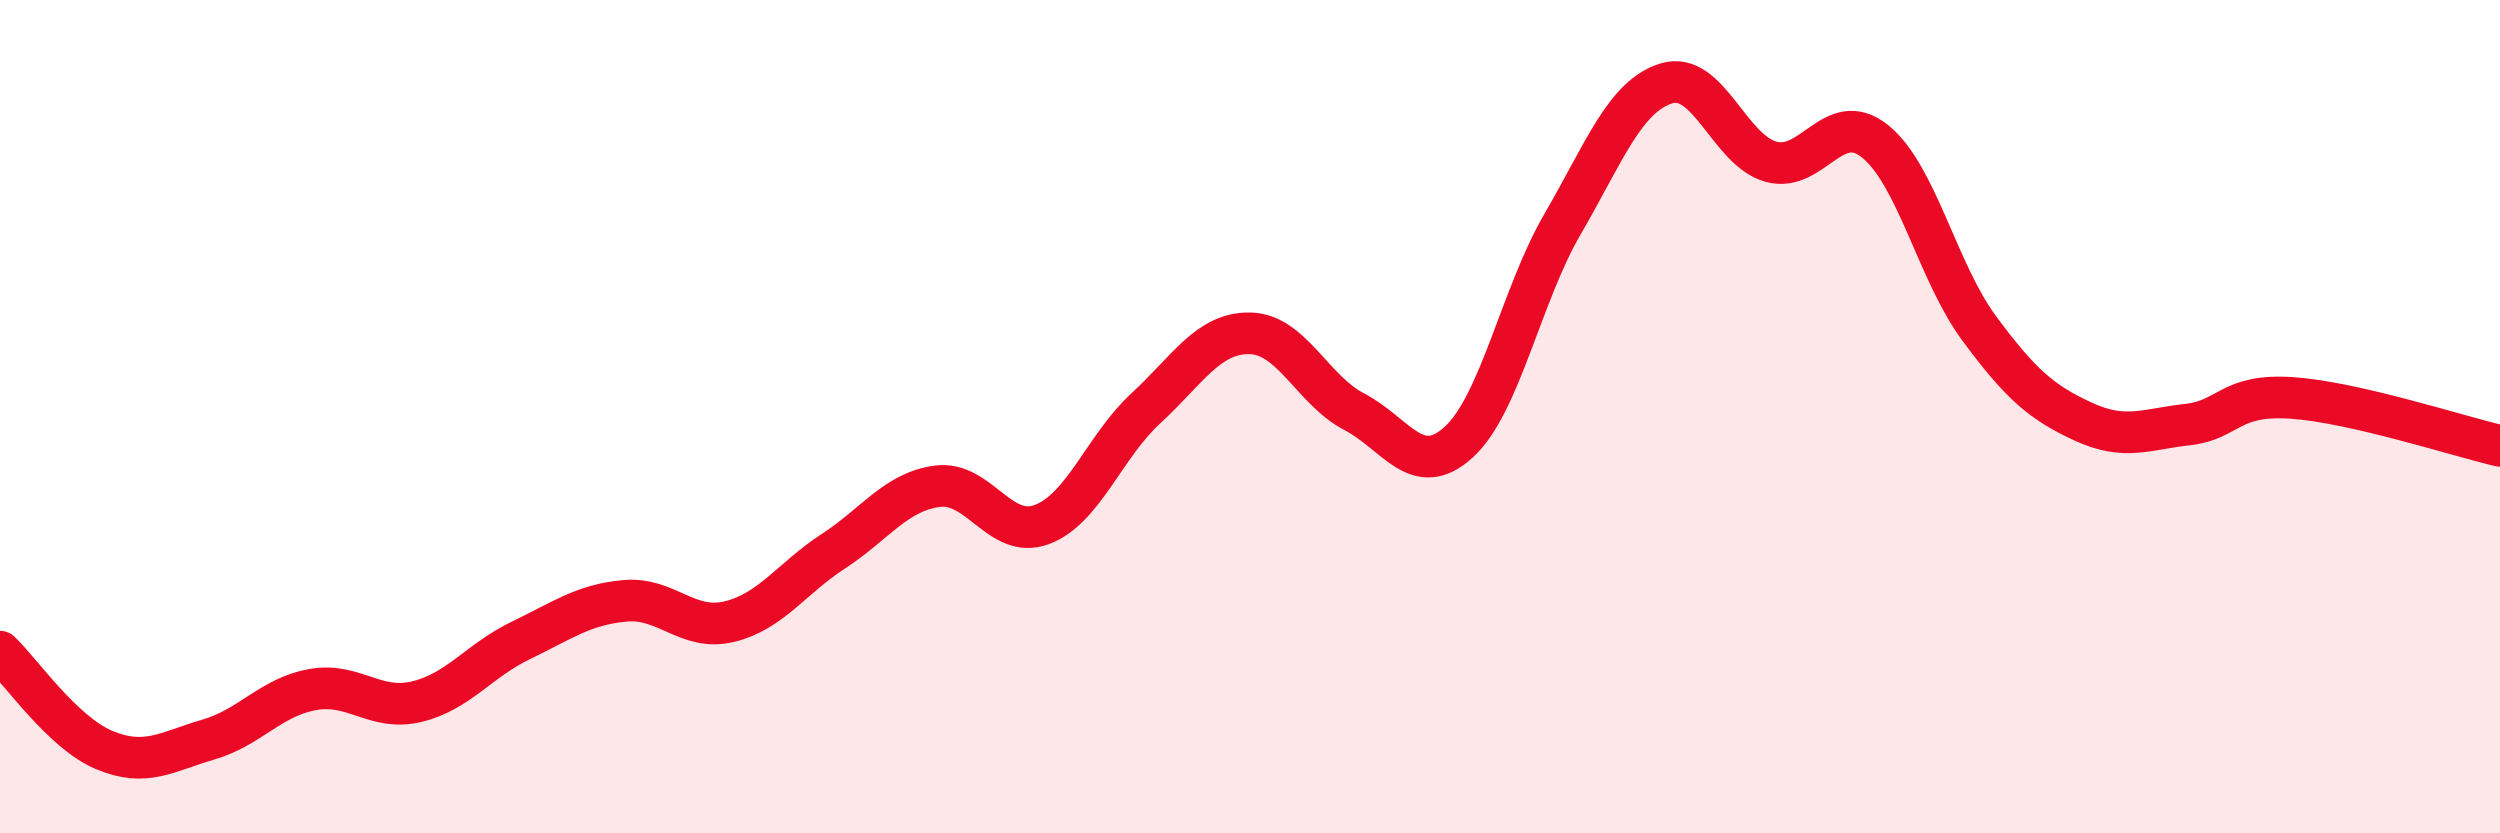
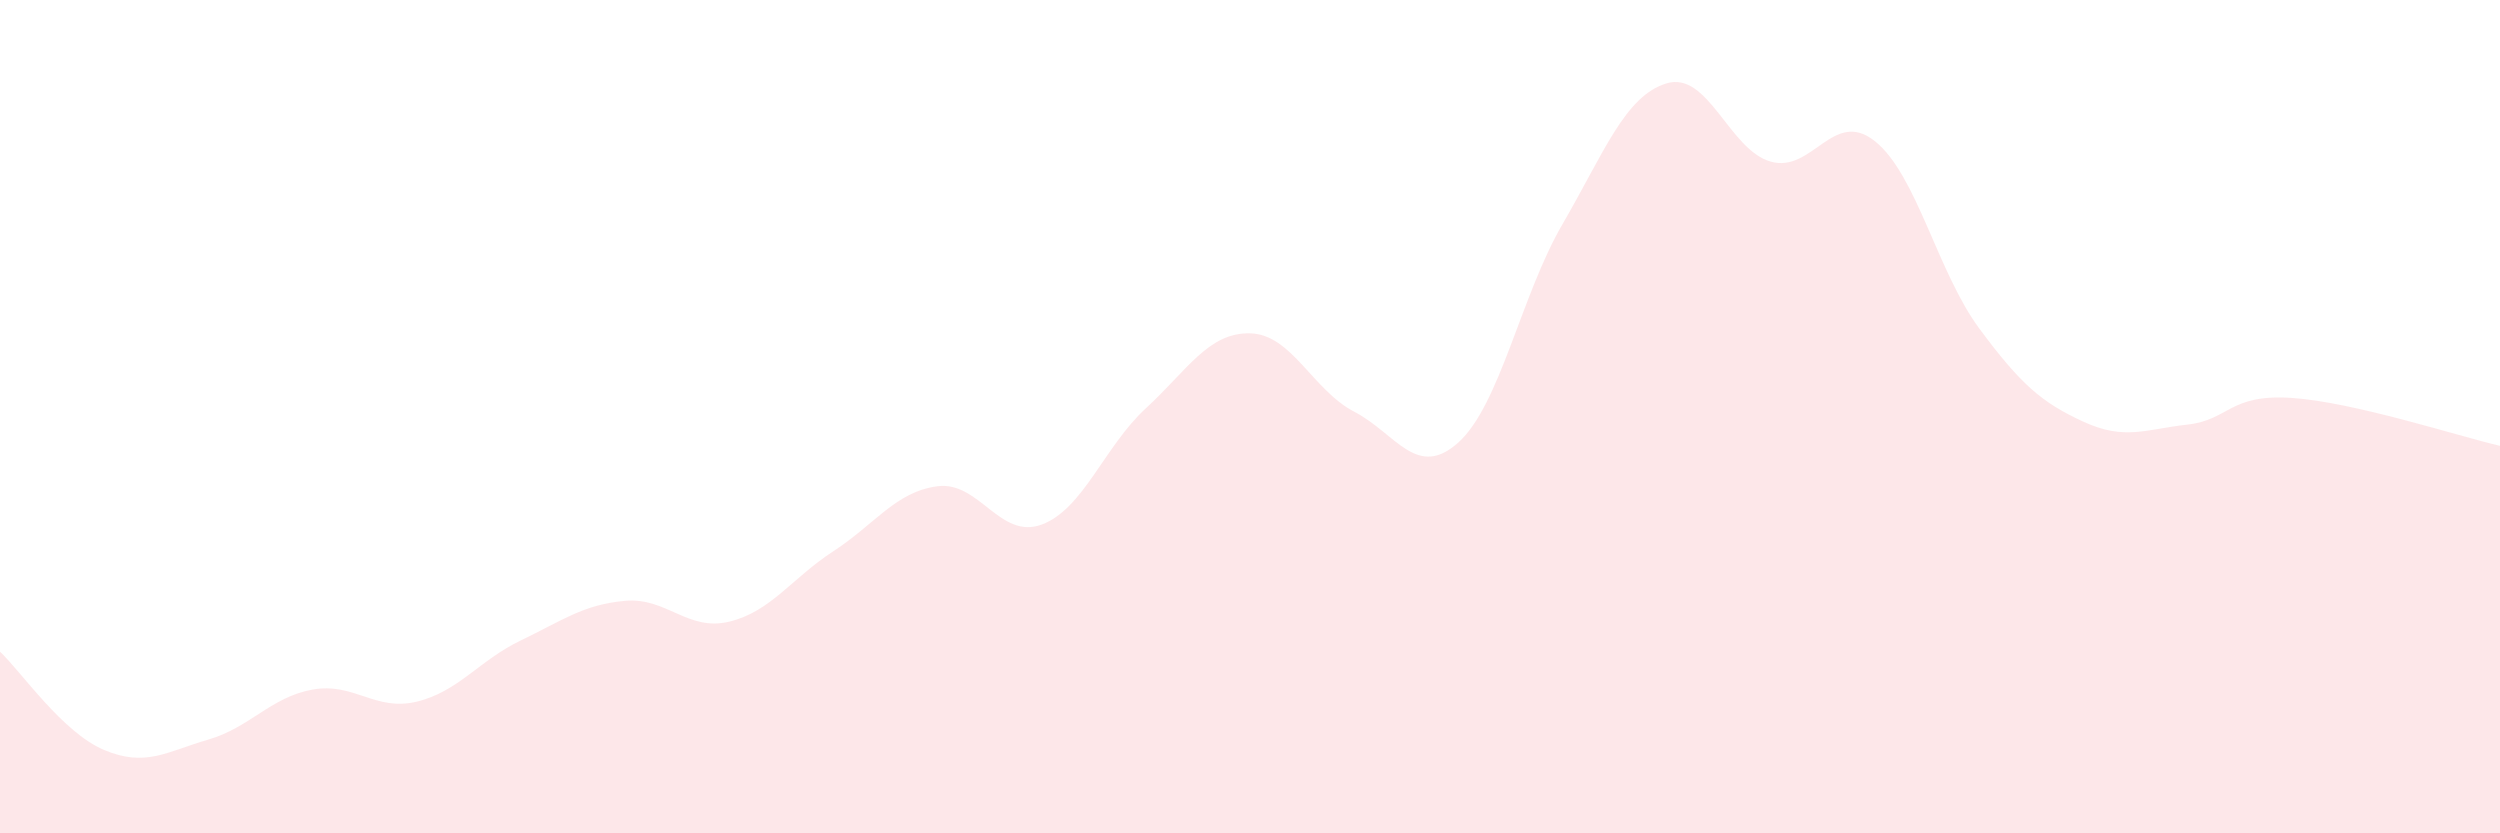
<svg xmlns="http://www.w3.org/2000/svg" width="60" height="20" viewBox="0 0 60 20">
  <path d="M 0,15.64 C 0.5,16.11 1.5,17.58 2.5,18 C 3.5,18.42 4,18.04 5,17.75 C 6,17.46 6.5,16.73 7.5,16.55 C 8.5,16.37 9,17.08 10,16.84 C 11,16.6 11.5,15.85 12.5,15.37 C 13.5,14.89 14,14.51 15,14.42 C 16,14.33 16.5,15.16 17.5,14.92 C 18.5,14.68 19,13.88 20,13.23 C 21,12.58 21.5,11.8 22.5,11.67 C 23.5,11.54 24,12.96 25,12.59 C 26,12.22 26.5,10.72 27.5,9.8 C 28.5,8.88 29,7.98 30,8 C 31,8.02 31.5,9.36 32.5,9.88 C 33.5,10.4 34,11.52 35,10.62 C 36,9.72 36.5,7.1 37.5,5.38 C 38.5,3.66 39,2.3 40,2 C 41,1.7 41.5,3.6 42.5,3.88 C 43.5,4.16 44,2.59 45,3.39 C 46,4.19 46.5,6.53 47.5,7.88 C 48.5,9.23 49,9.66 50,10.12 C 51,10.58 51.5,10.3 52.5,10.19 C 53.5,10.08 53.5,9.45 55,9.55 C 56.5,9.65 59,10.47 60,10.7L60 20L0 20Z" fill="#EB0A25" opacity="0.1" stroke-linecap="round" stroke-linejoin="round" />
-   <path d="M 0,15.64 C 0.5,16.11 1.5,17.58 2.5,18 C 3.5,18.42 4,18.04 5,17.75 C 6,17.46 6.5,16.73 7.5,16.55 C 8.5,16.37 9,17.08 10,16.84 C 11,16.6 11.5,15.85 12.5,15.37 C 13.5,14.89 14,14.51 15,14.42 C 16,14.33 16.5,15.16 17.5,14.92 C 18.5,14.68 19,13.88 20,13.23 C 21,12.58 21.5,11.8 22.5,11.67 C 23.5,11.54 24,12.96 25,12.59 C 26,12.22 26.5,10.72 27.5,9.8 C 28.5,8.88 29,7.98 30,8 C 31,8.02 31.5,9.36 32.5,9.88 C 33.5,10.4 34,11.52 35,10.62 C 36,9.72 36.5,7.1 37.5,5.38 C 38.5,3.66 39,2.3 40,2 C 41,1.7 41.5,3.6 42.5,3.88 C 43.5,4.16 44,2.59 45,3.39 C 46,4.19 46.5,6.53 47.5,7.88 C 48.5,9.23 49,9.66 50,10.12 C 51,10.58 51.5,10.3 52.5,10.19 C 53.5,10.08 53.5,9.45 55,9.55 C 56.5,9.65 59,10.47 60,10.7" stroke="#EB0A25" stroke-width="1" fill="none" stroke-linecap="round" stroke-linejoin="round" />
</svg>